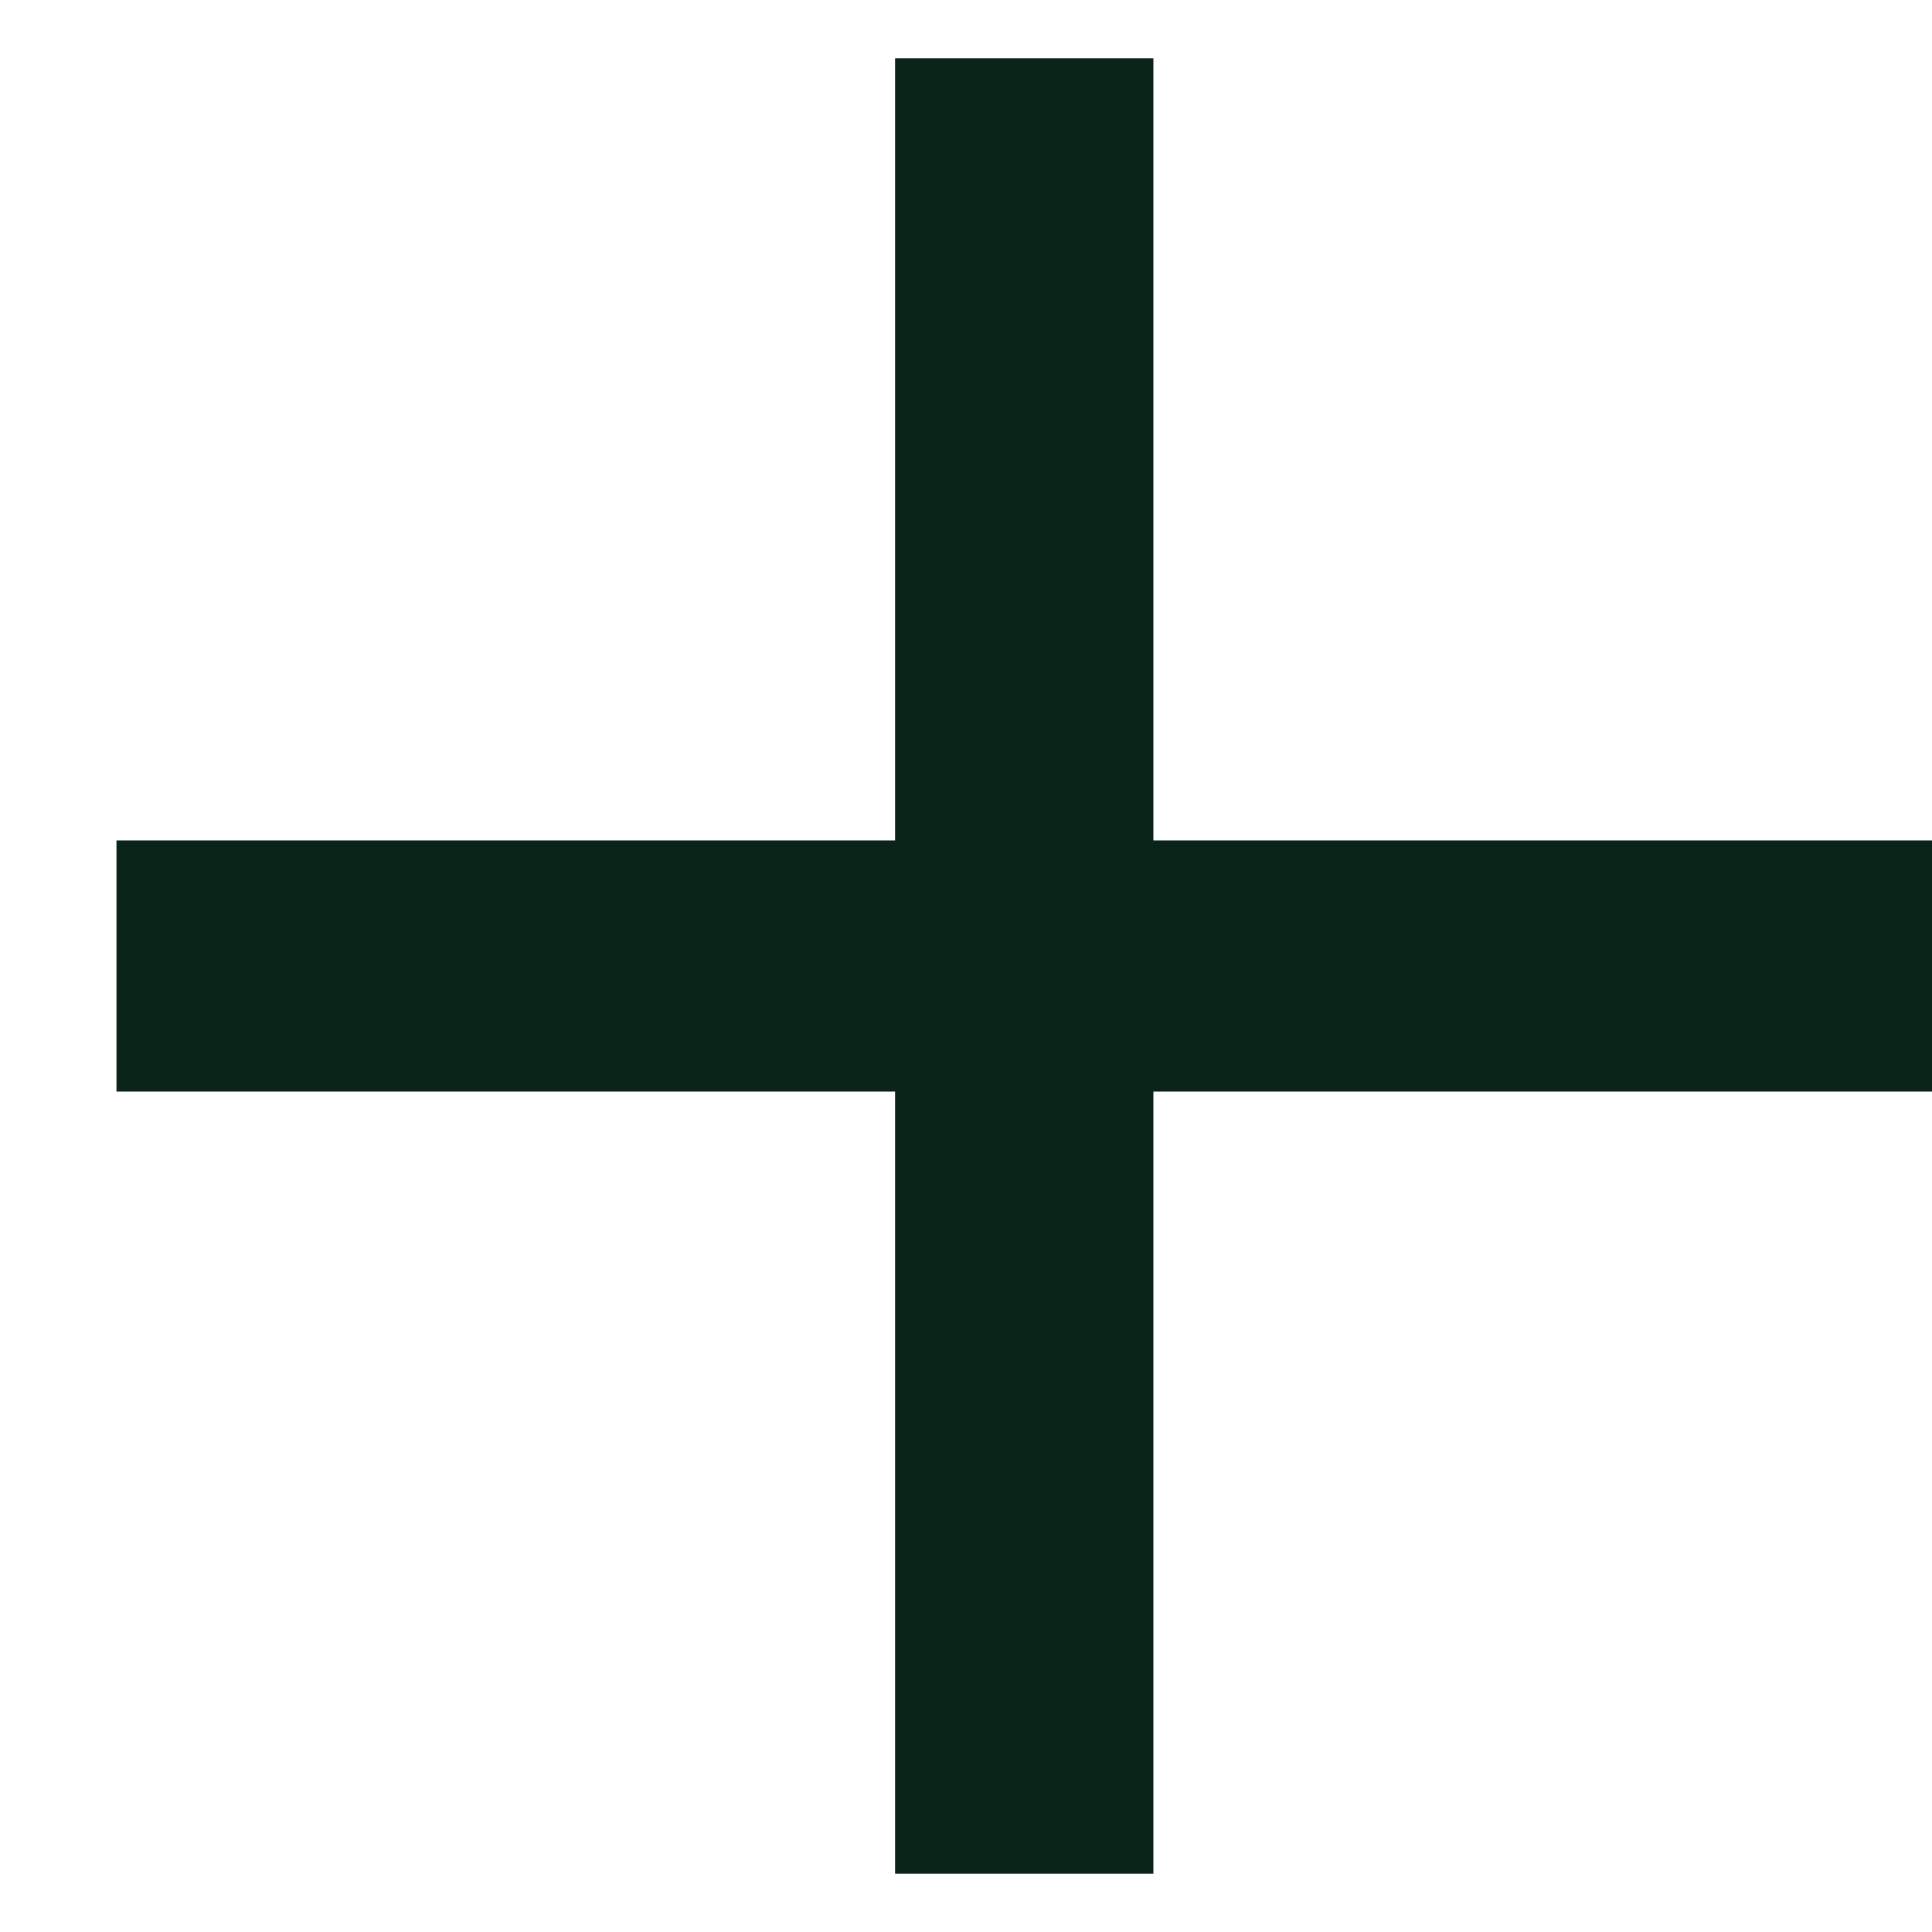
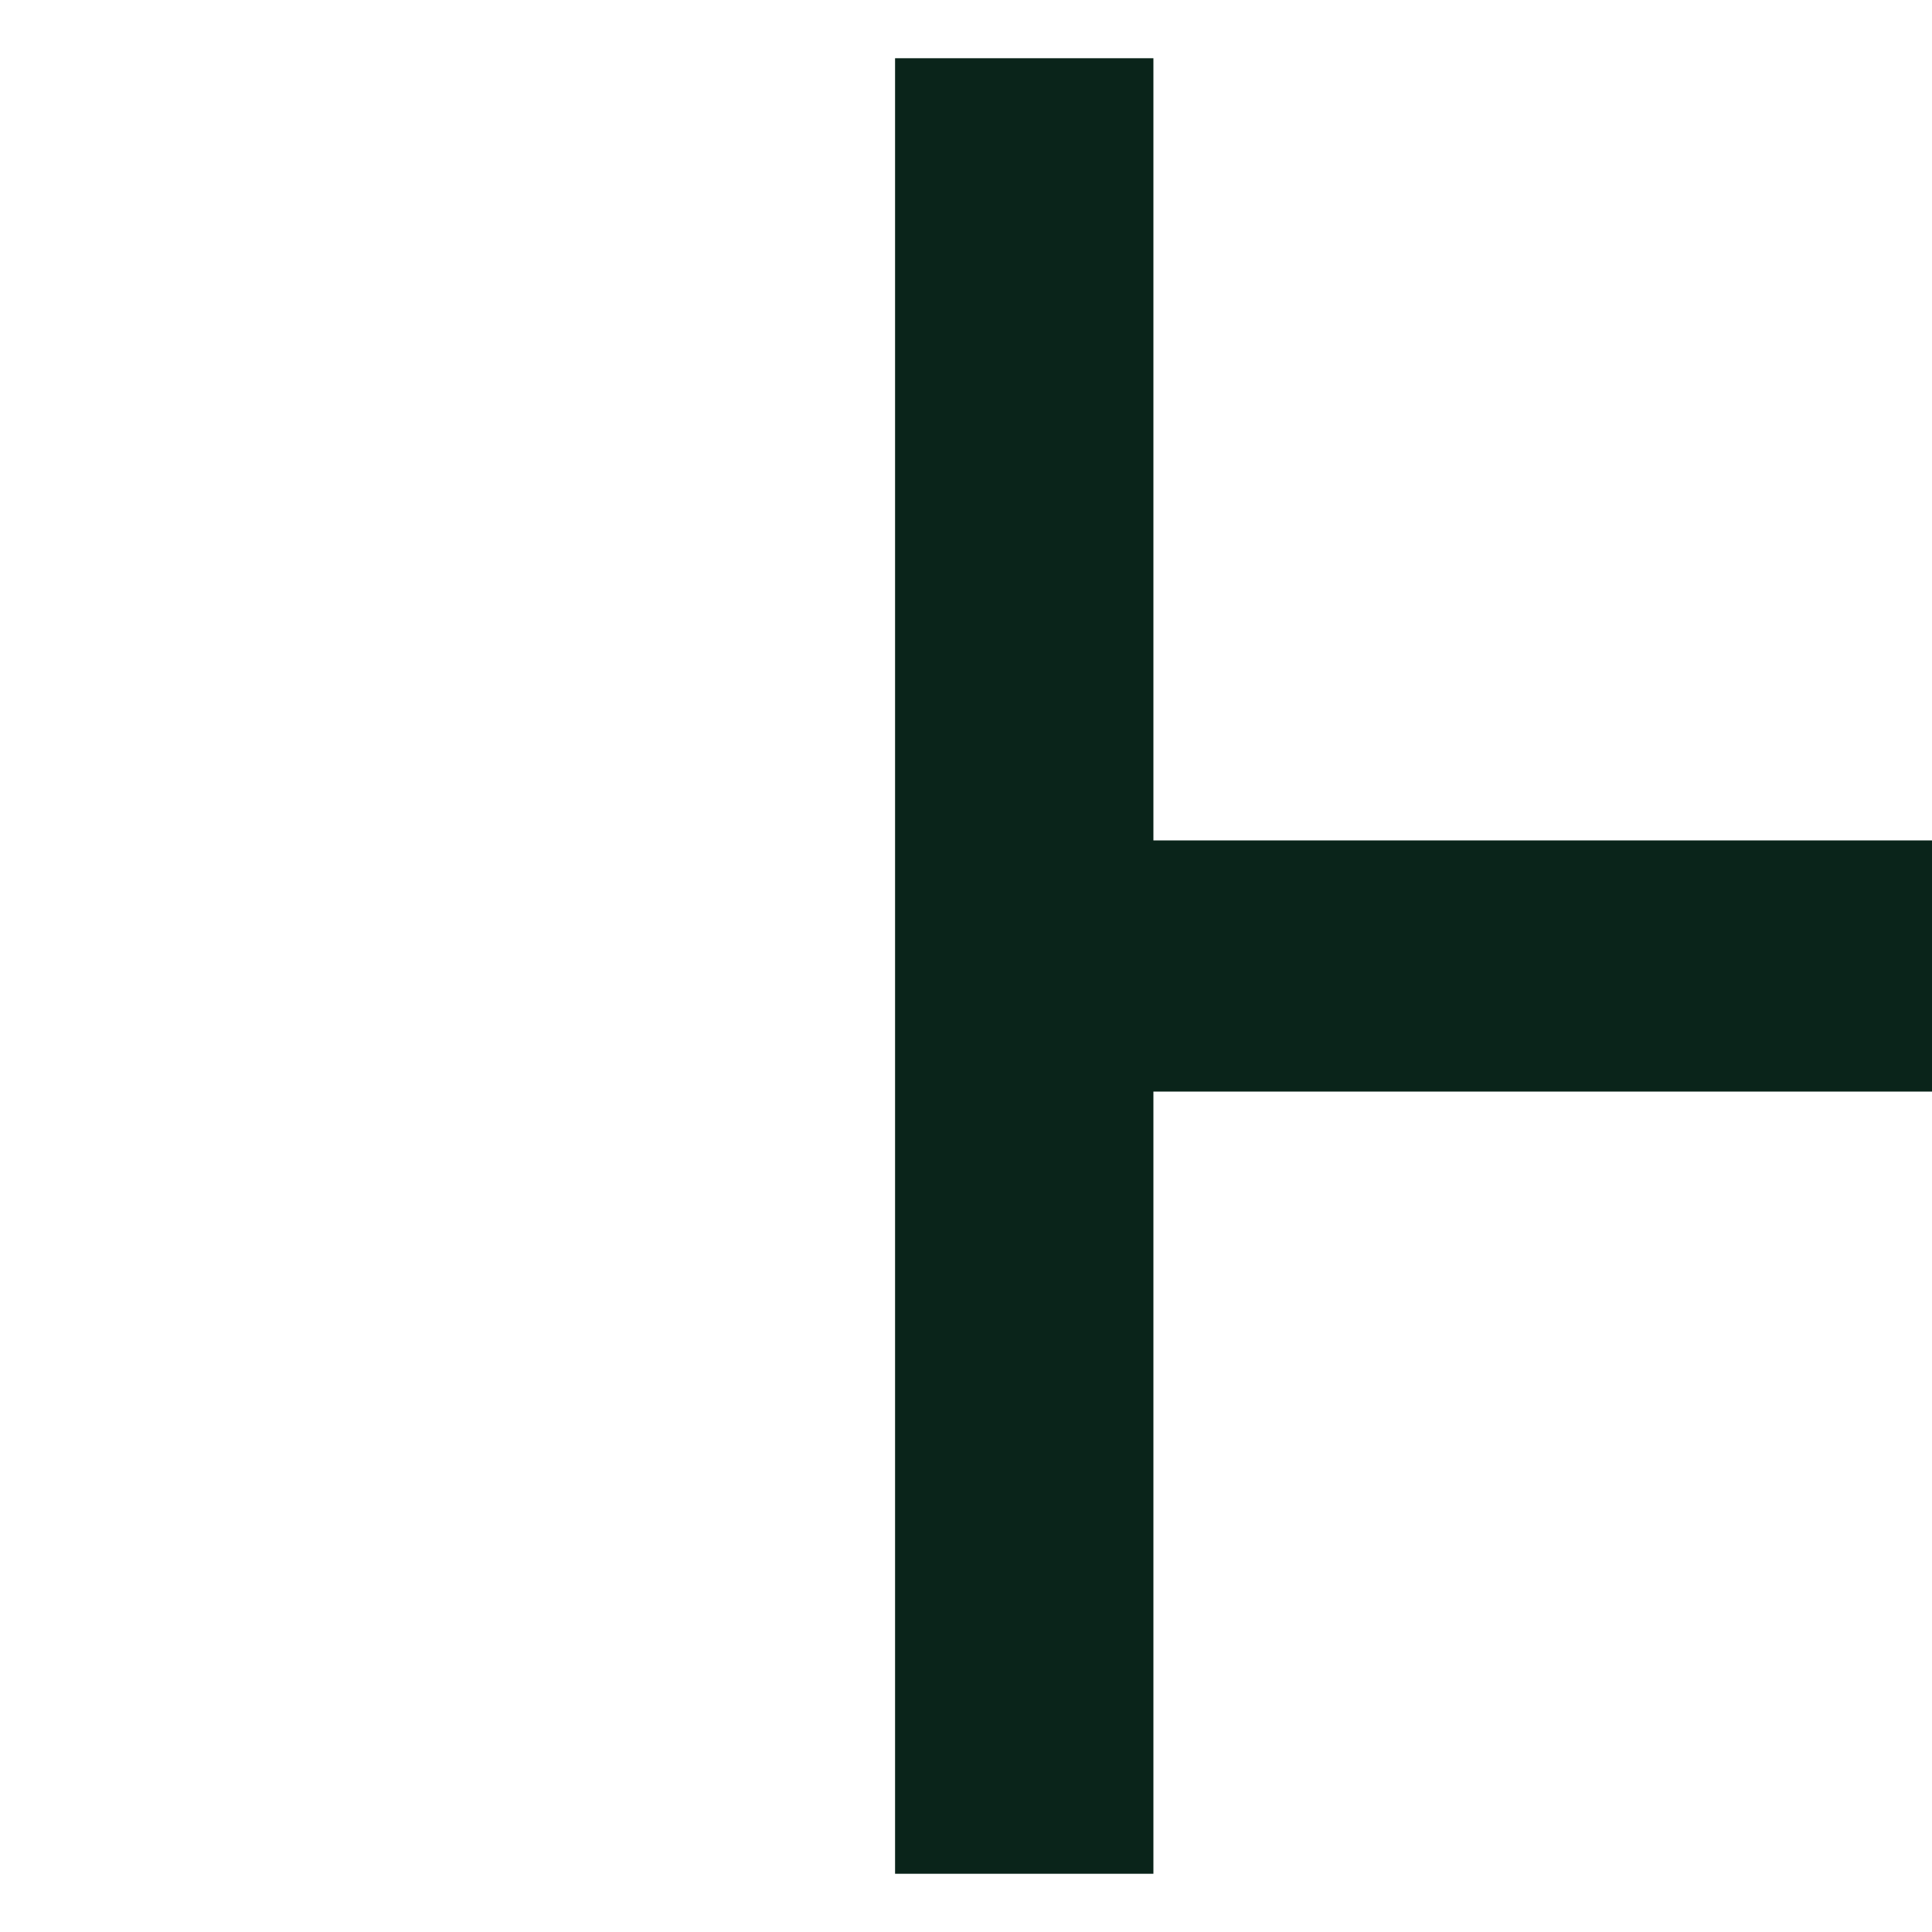
<svg xmlns="http://www.w3.org/2000/svg" width="7" height="7" viewBox="0 0 7 7" fill="none">
-   <path d="M3.243 6.789V3.955H0.422V3.045H3.243V0.211H4.179V3.045H7V3.955H4.179V6.789H3.243Z" fill="#0A241A" />
+   <path d="M3.243 6.789V3.955V3.045H3.243V0.211H4.179V3.045H7V3.955H4.179V6.789H3.243Z" fill="#0A241A" />
</svg>